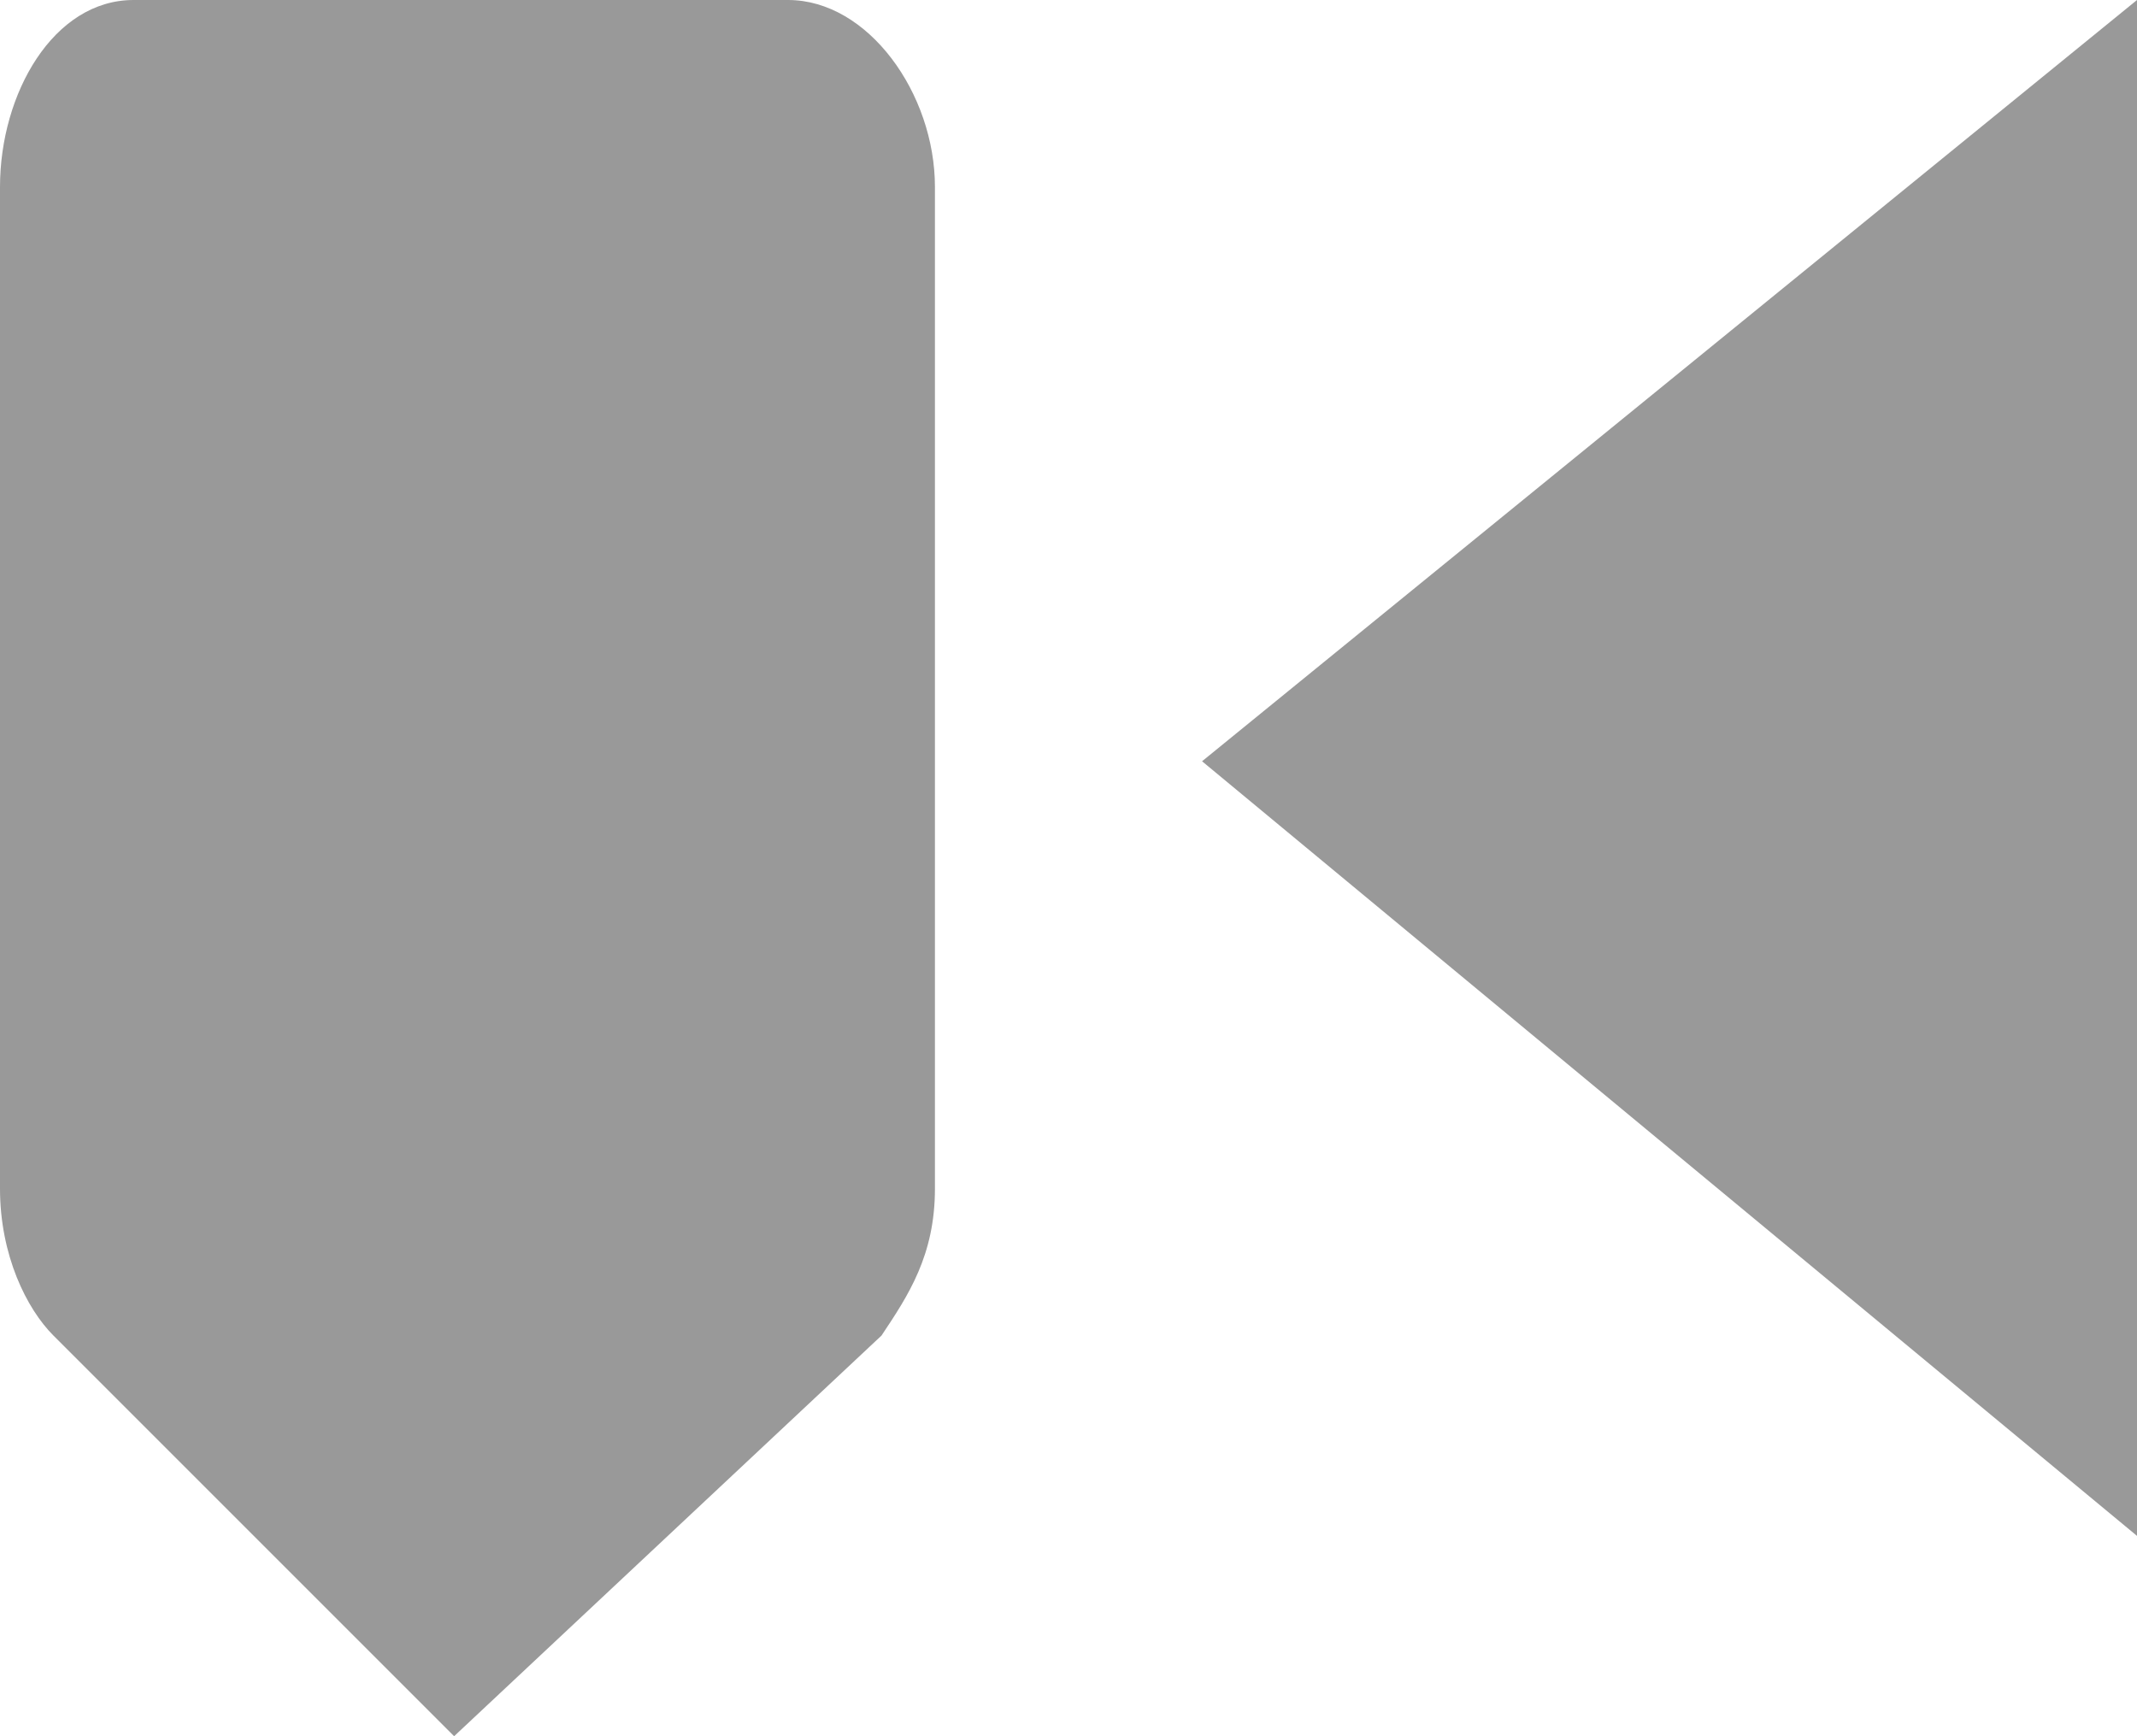
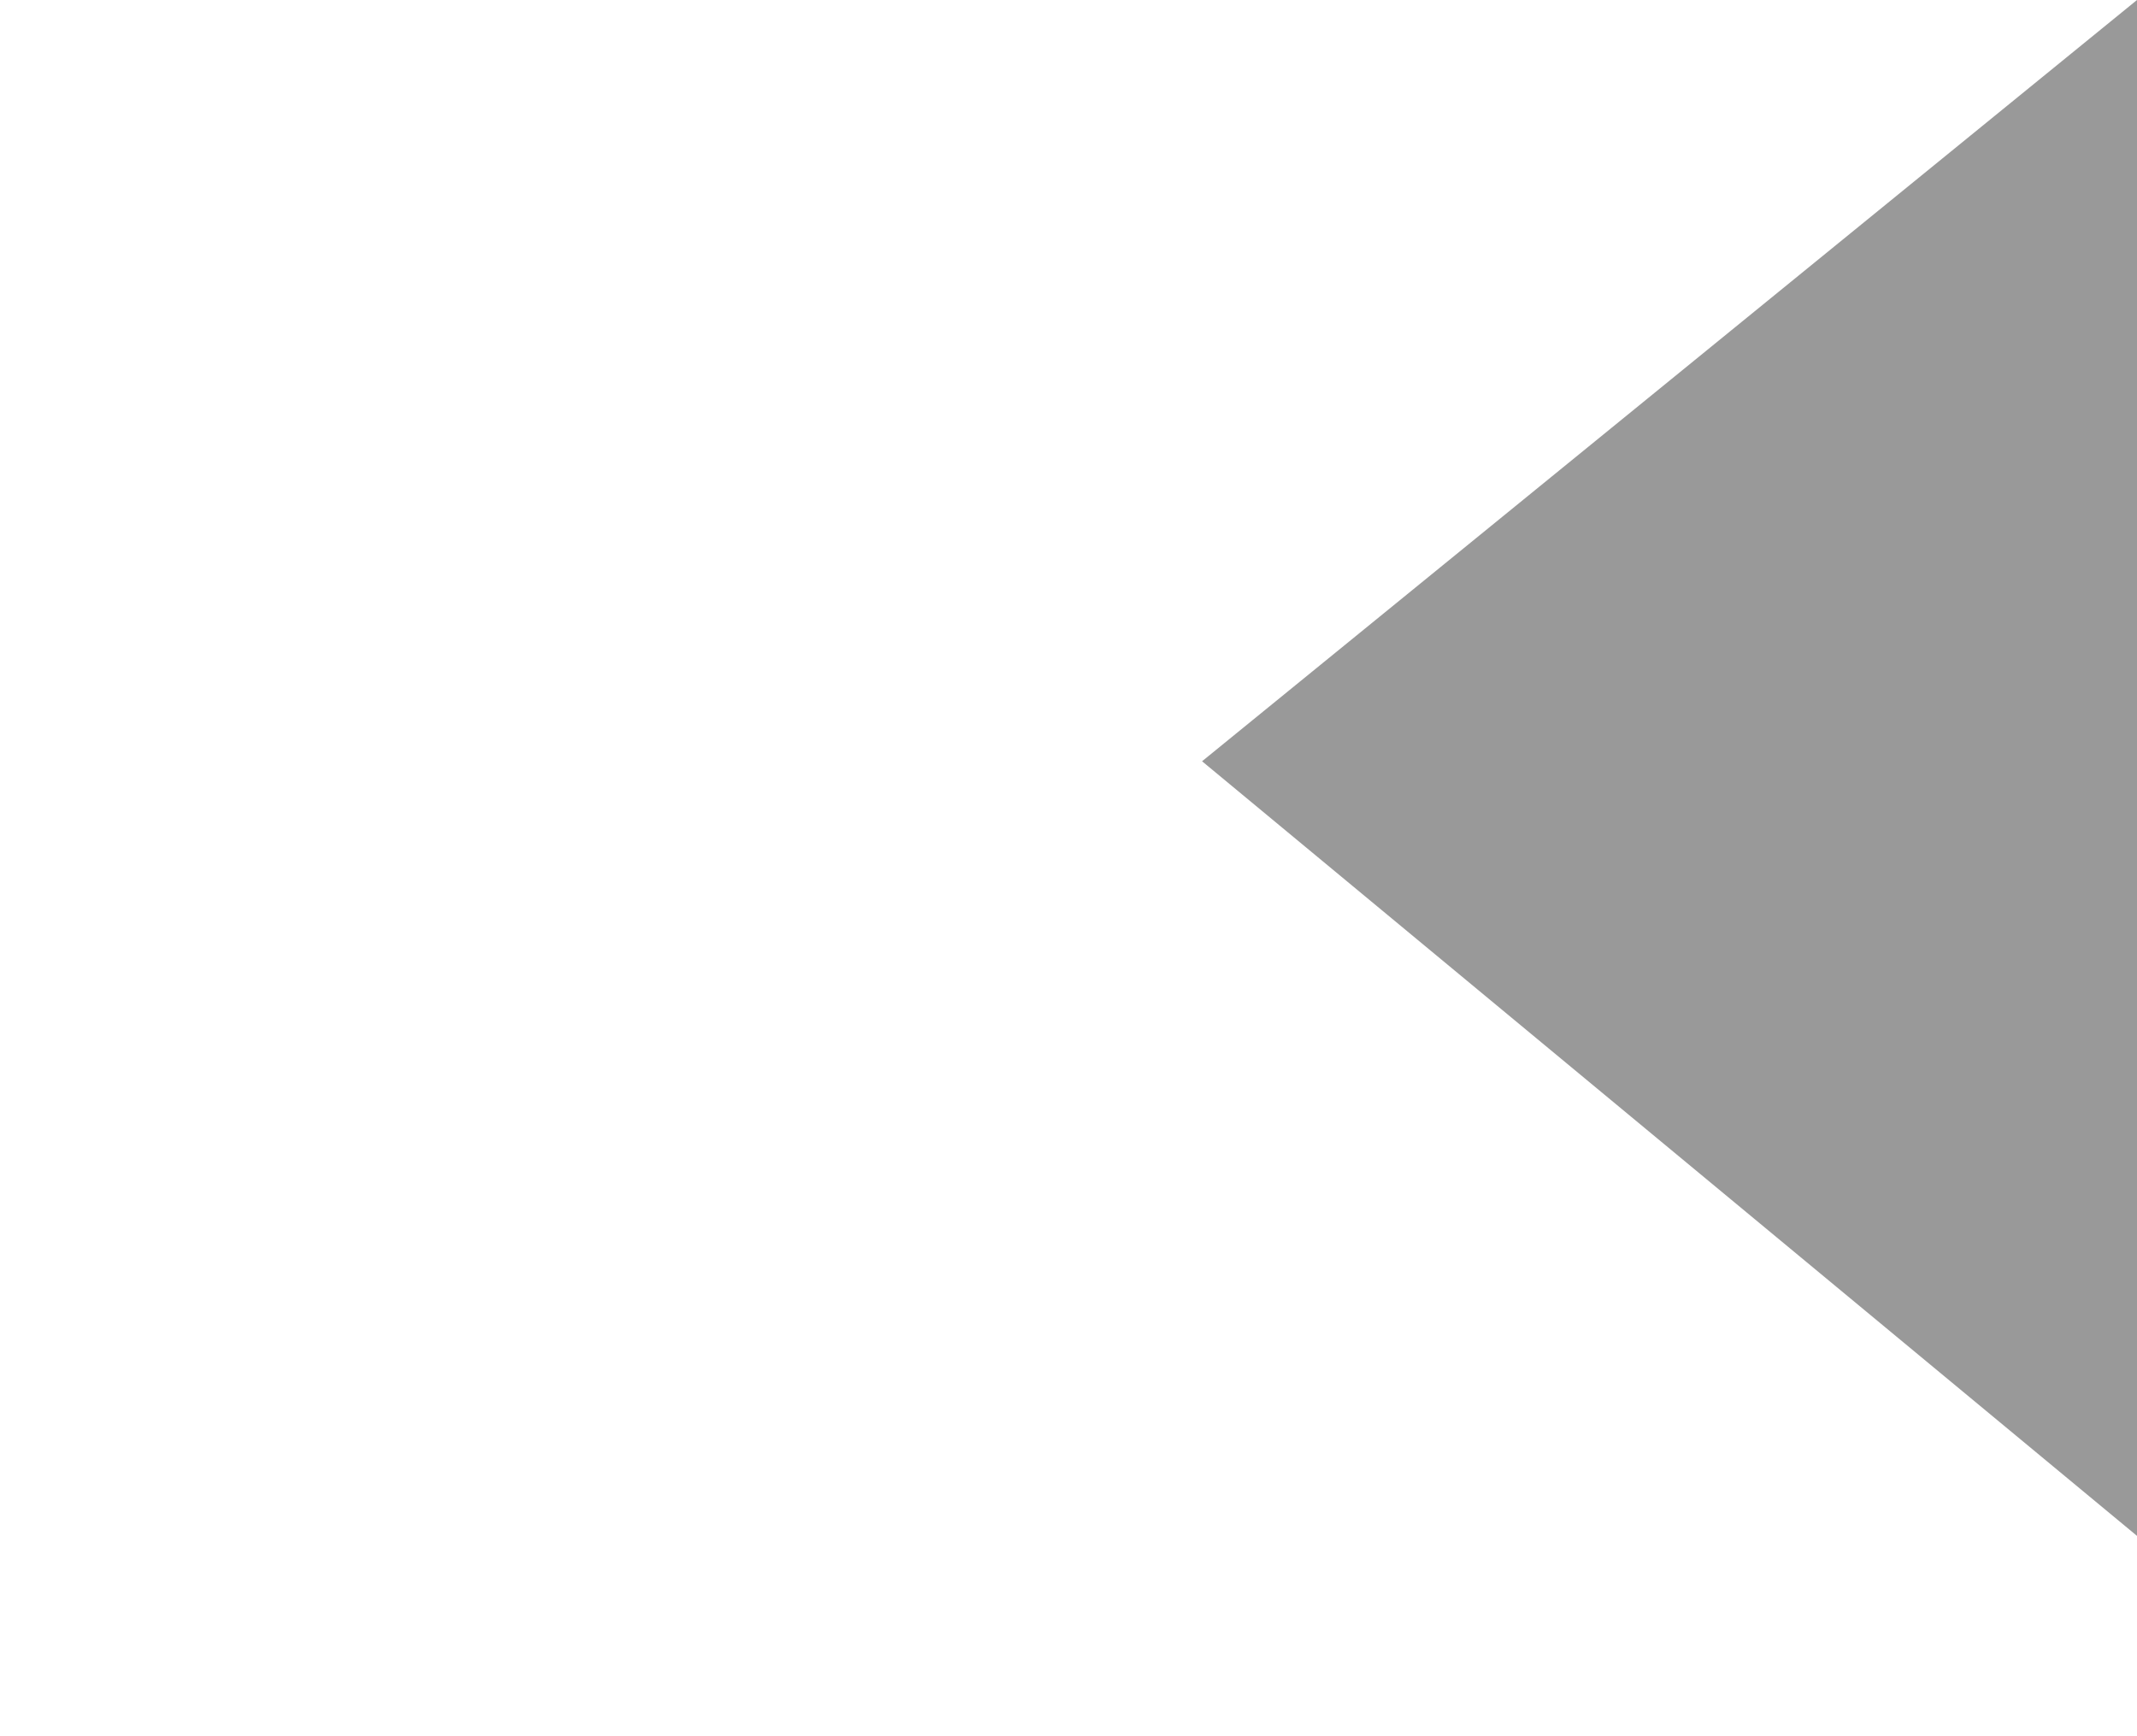
<svg xmlns="http://www.w3.org/2000/svg" xmlns:ns1="http://www.inkscape.org/namespaces/inkscape" xmlns:ns2="http://sodipodi.sourceforge.net/DTD/sodipodi-0.dtd" ns1:version="1.0 (4035a4f, 2020-05-01)" height="13" width="16" ns2:docname="cuepoint-backward_gr.svg" xml:space="preserve" viewBox="0 0 16 13" id="Layer_1" version="1.1">
  <defs id="defs17571" />
  <ns2:namedview ns1:current-layer="Layer_1" ns1:cy="6.5" ns1:cx="8" ns1:zoom="30.625" showgrid="false" id="namedview17569" ns1:window-height="480" ns1:window-width="640" ns1:pageshadow="2" ns1:pageopacity="0" guidetolerance="10" gridtolerance="10" objecttolerance="10" borderopacity="1" bordercolor="#666666" pagecolor="#ffffff" />
  <style id="style17562">
    .st0{fill-rule:evenodd;clip-rule:evenodd;fill:currentColor;}
  </style>
-   <path style="fill:#999999" id="path17564" d="M 6.6,10 C 6.8,9.7 7,9.4 7,8.9 V 1.4 C 7,0.7 6.5,0 5.9,0 H 1 C 0.4,0 0,0.7 0,1.4 V 8.9 C 0,9.4 0.2,9.8 0.4,10 l 3,3 z" class="st0" />
  <polygon style="fill:#999999" transform="translate(-4,-5.5)" id="polygon17566" points="20,17 13,11.2 20,5.5 " class="st0" />
</svg>